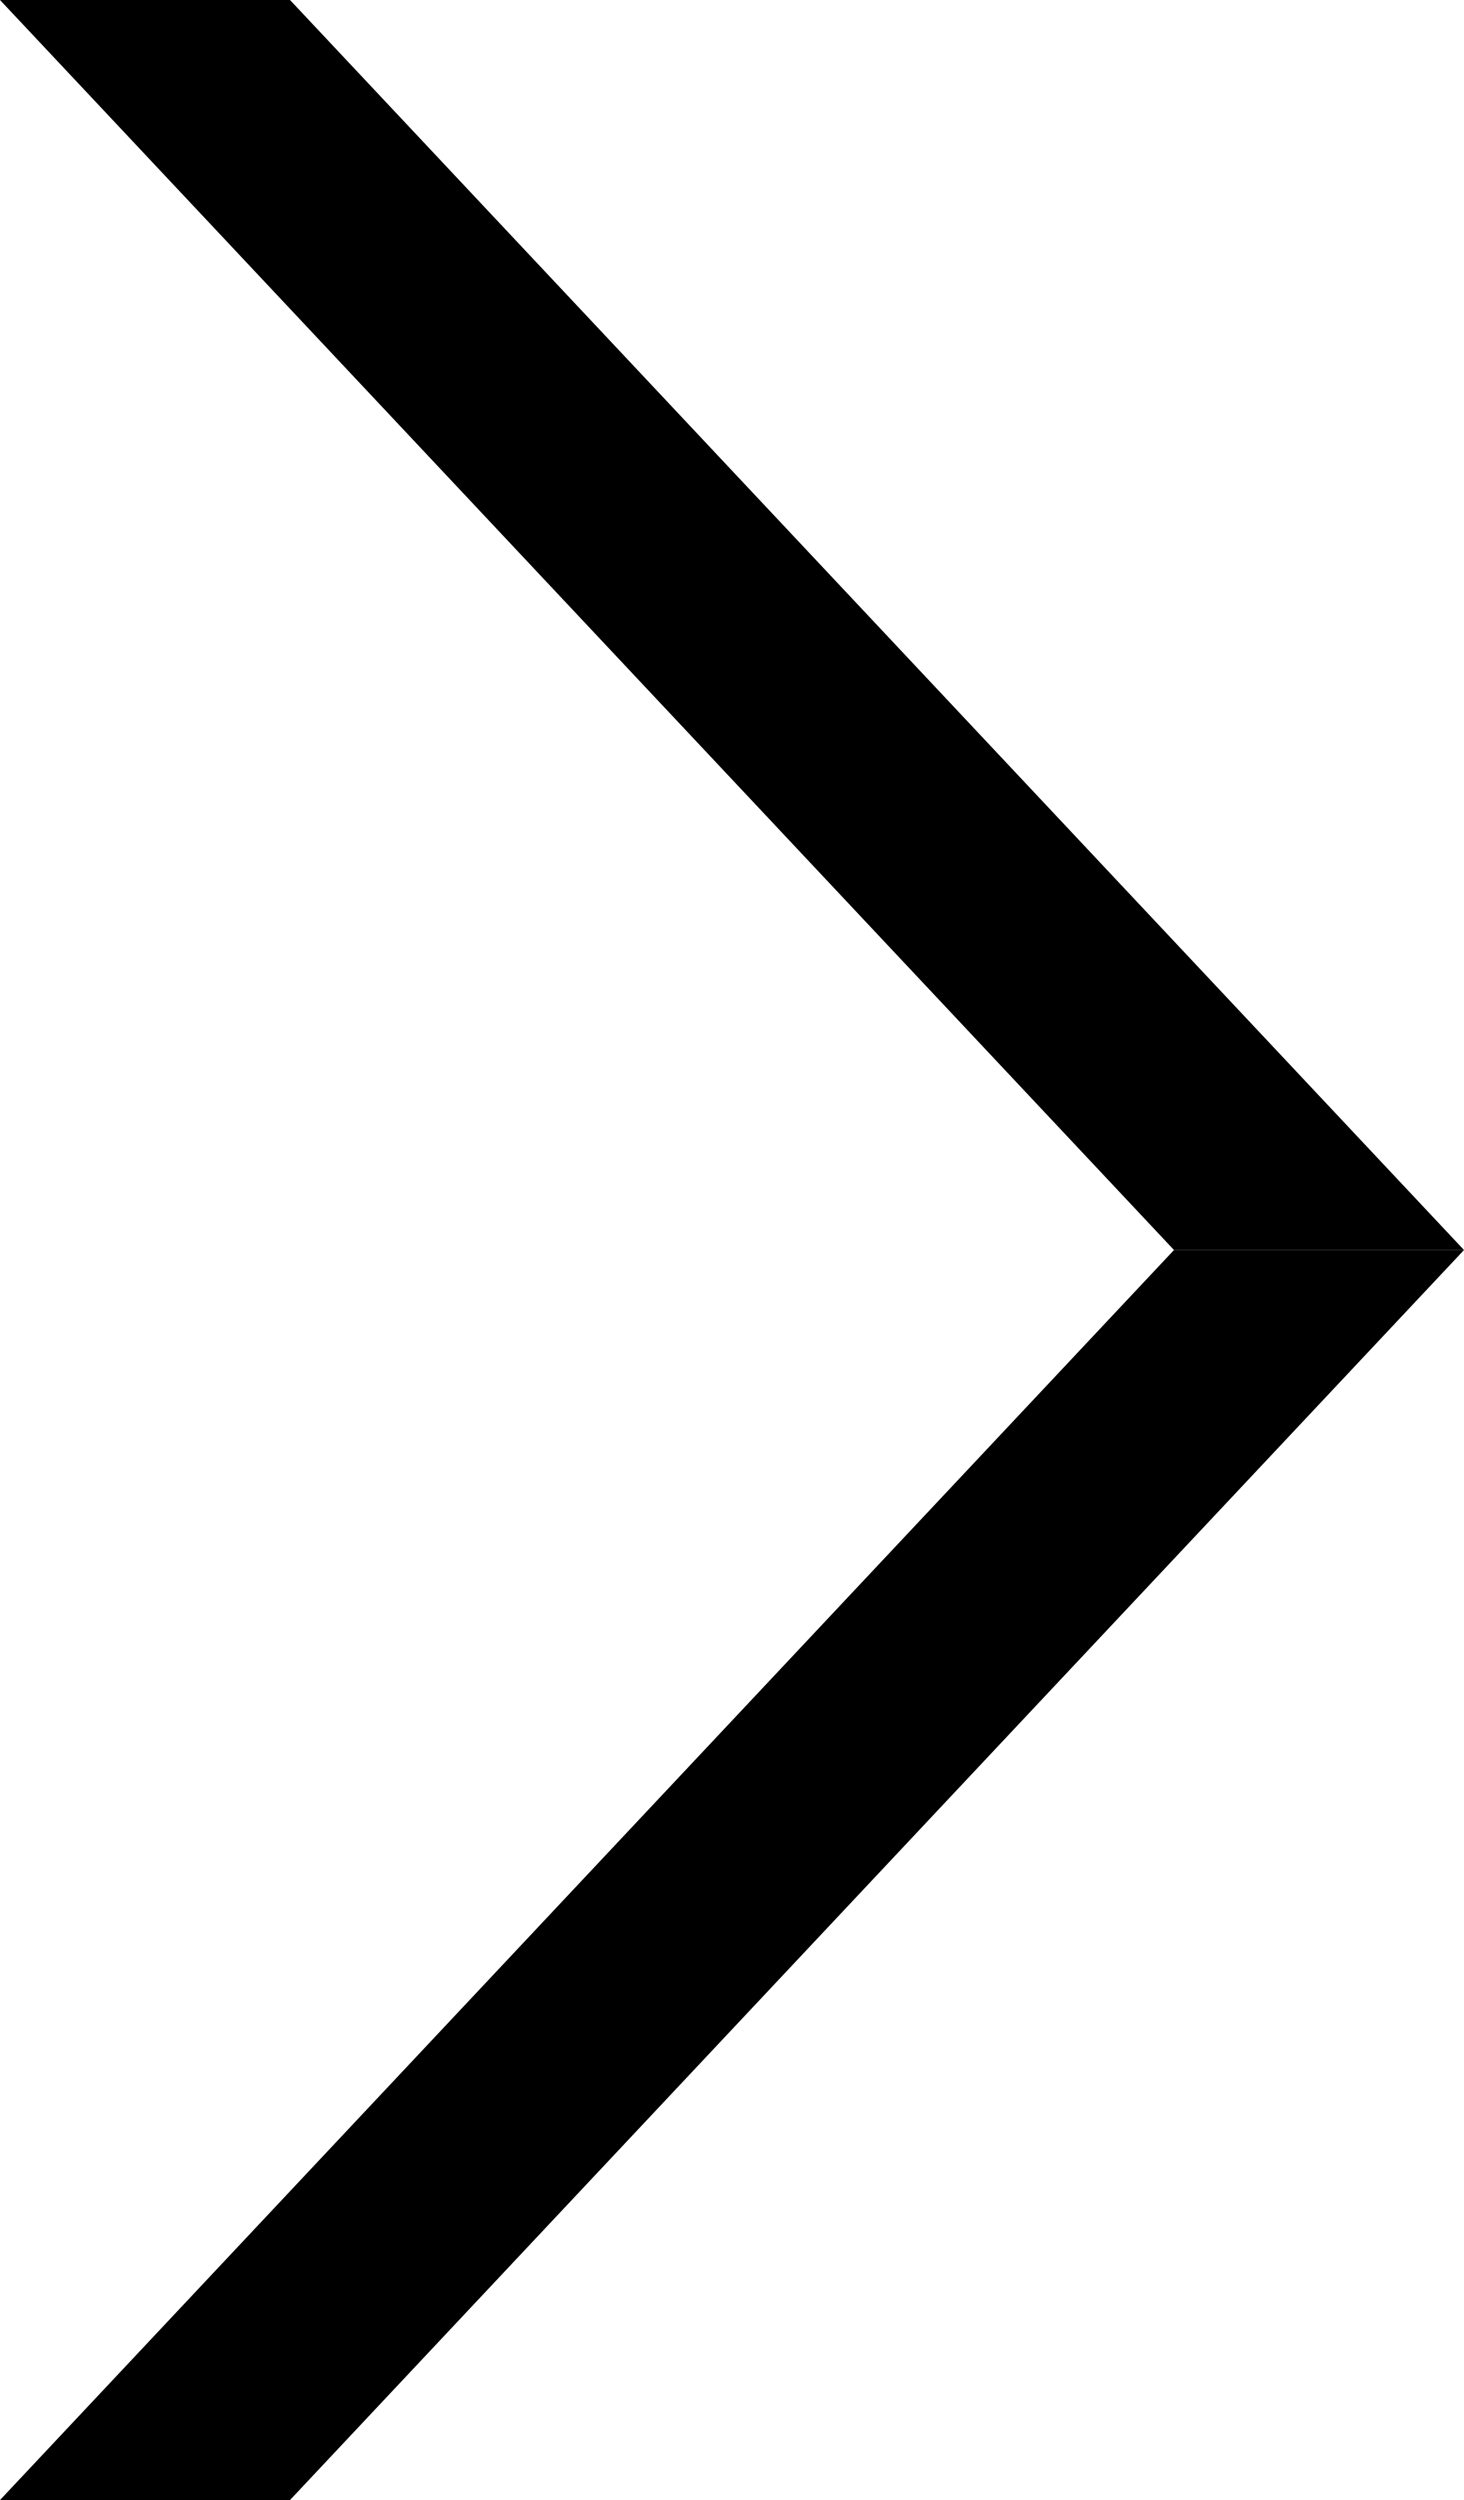
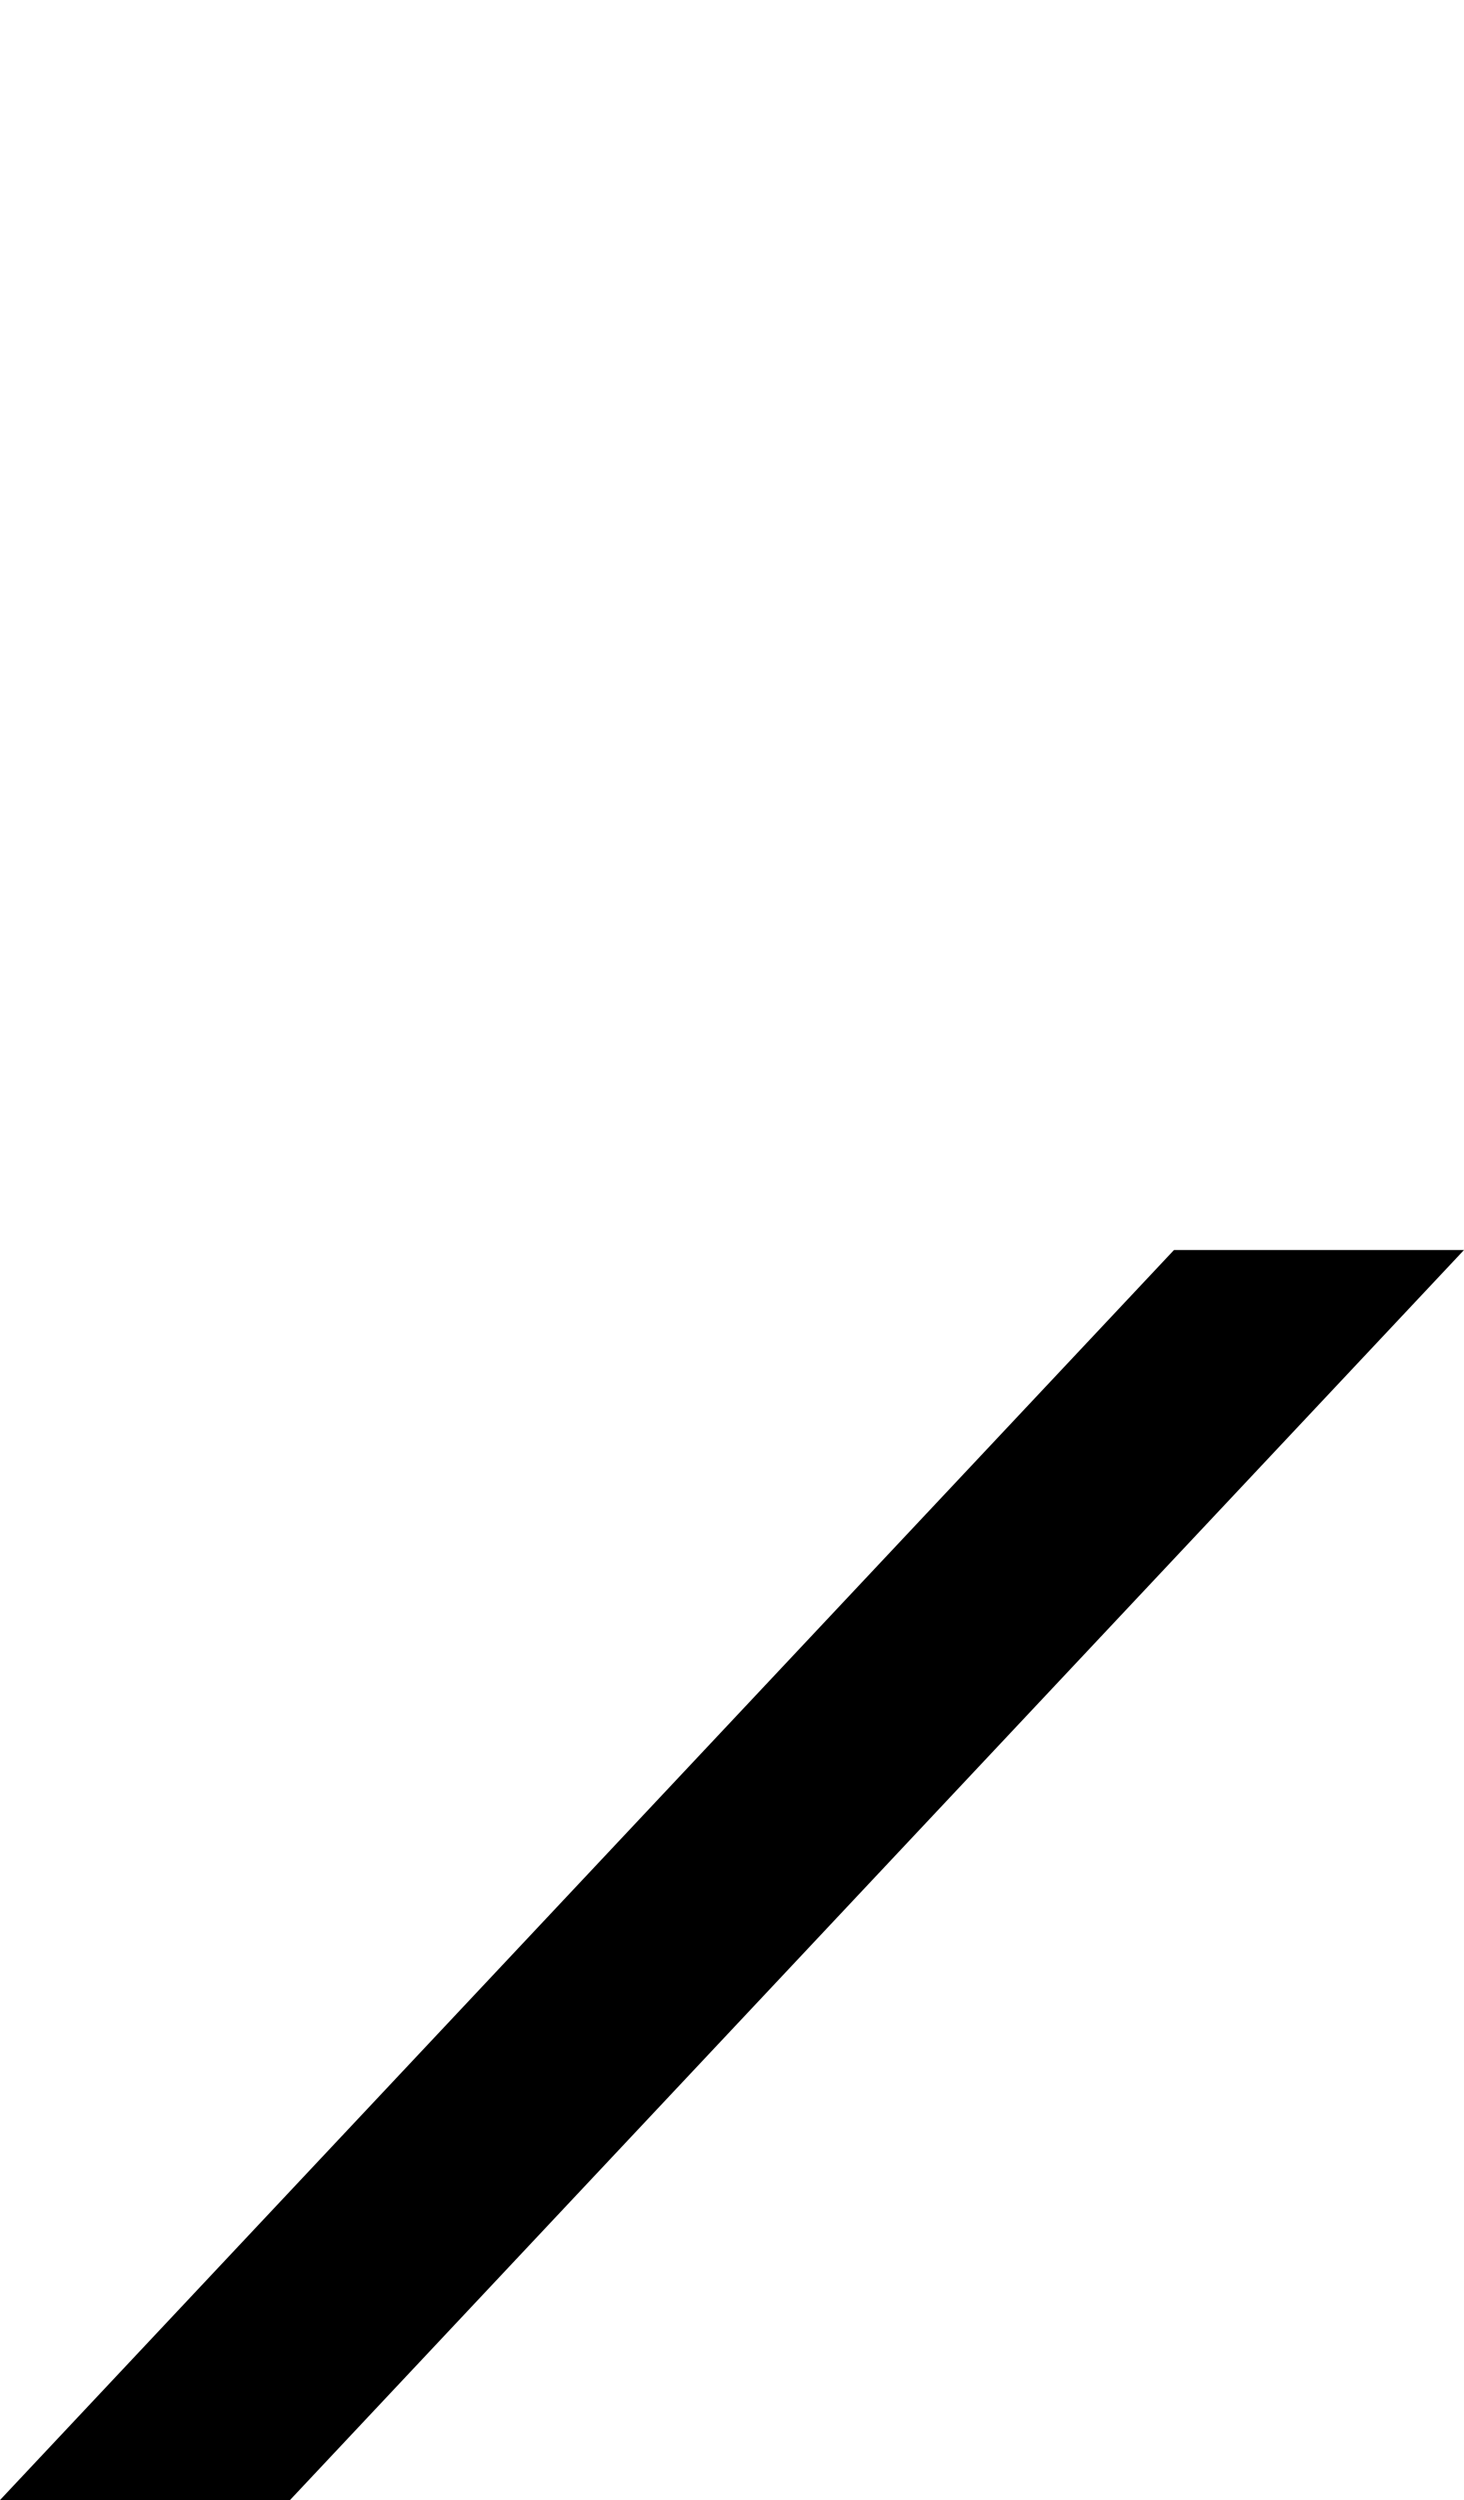
<svg xmlns="http://www.w3.org/2000/svg" viewBox="0 0 9.44 16.12">
  <g id="レイヤー_2" data-name="レイヤー 2">
    <g id="lineup">
      <g>
-         <polygon points="9.44 8.06 7.57 8.06 0 0 1.87 0 9.44 8.06" />
        <polygon points="9.44 8.06 7.57 8.06 0 16.12 1.87 16.12 9.44 8.06" />
      </g>
    </g>
  </g>
</svg>